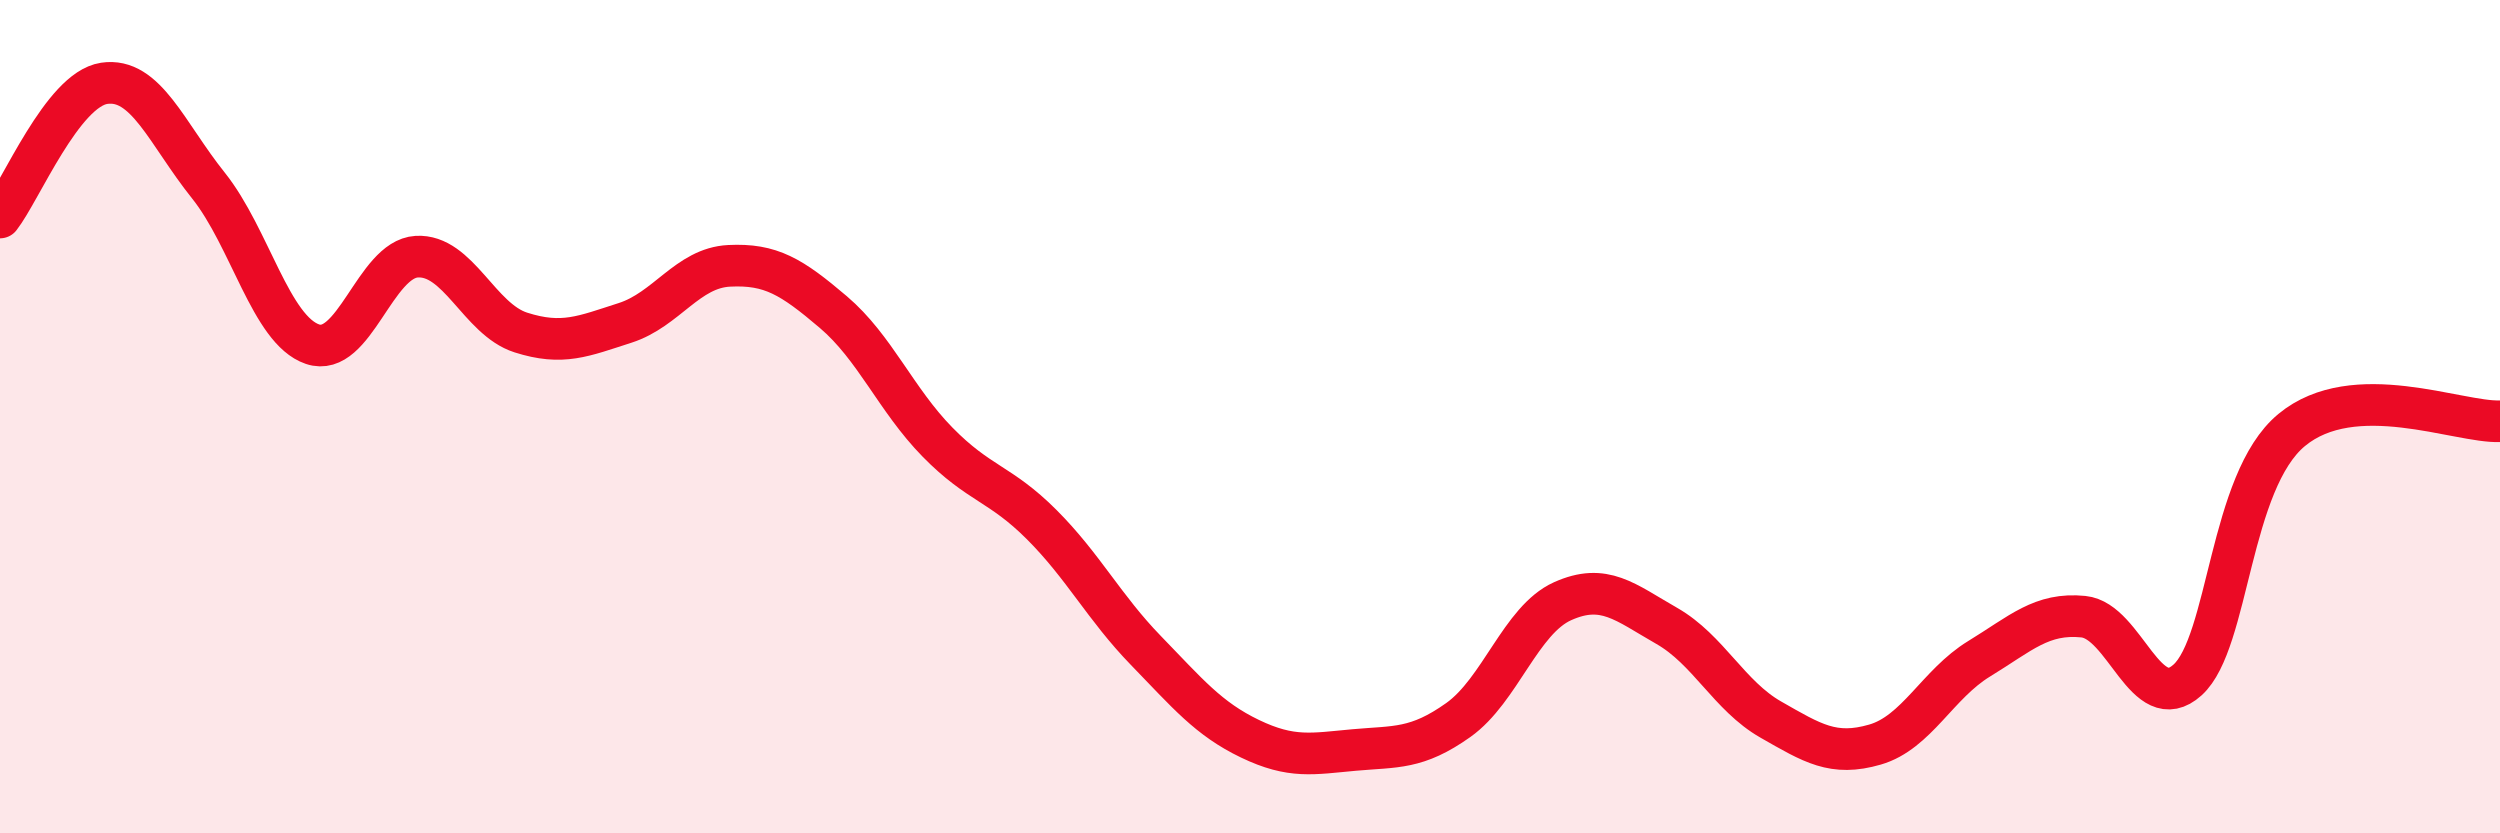
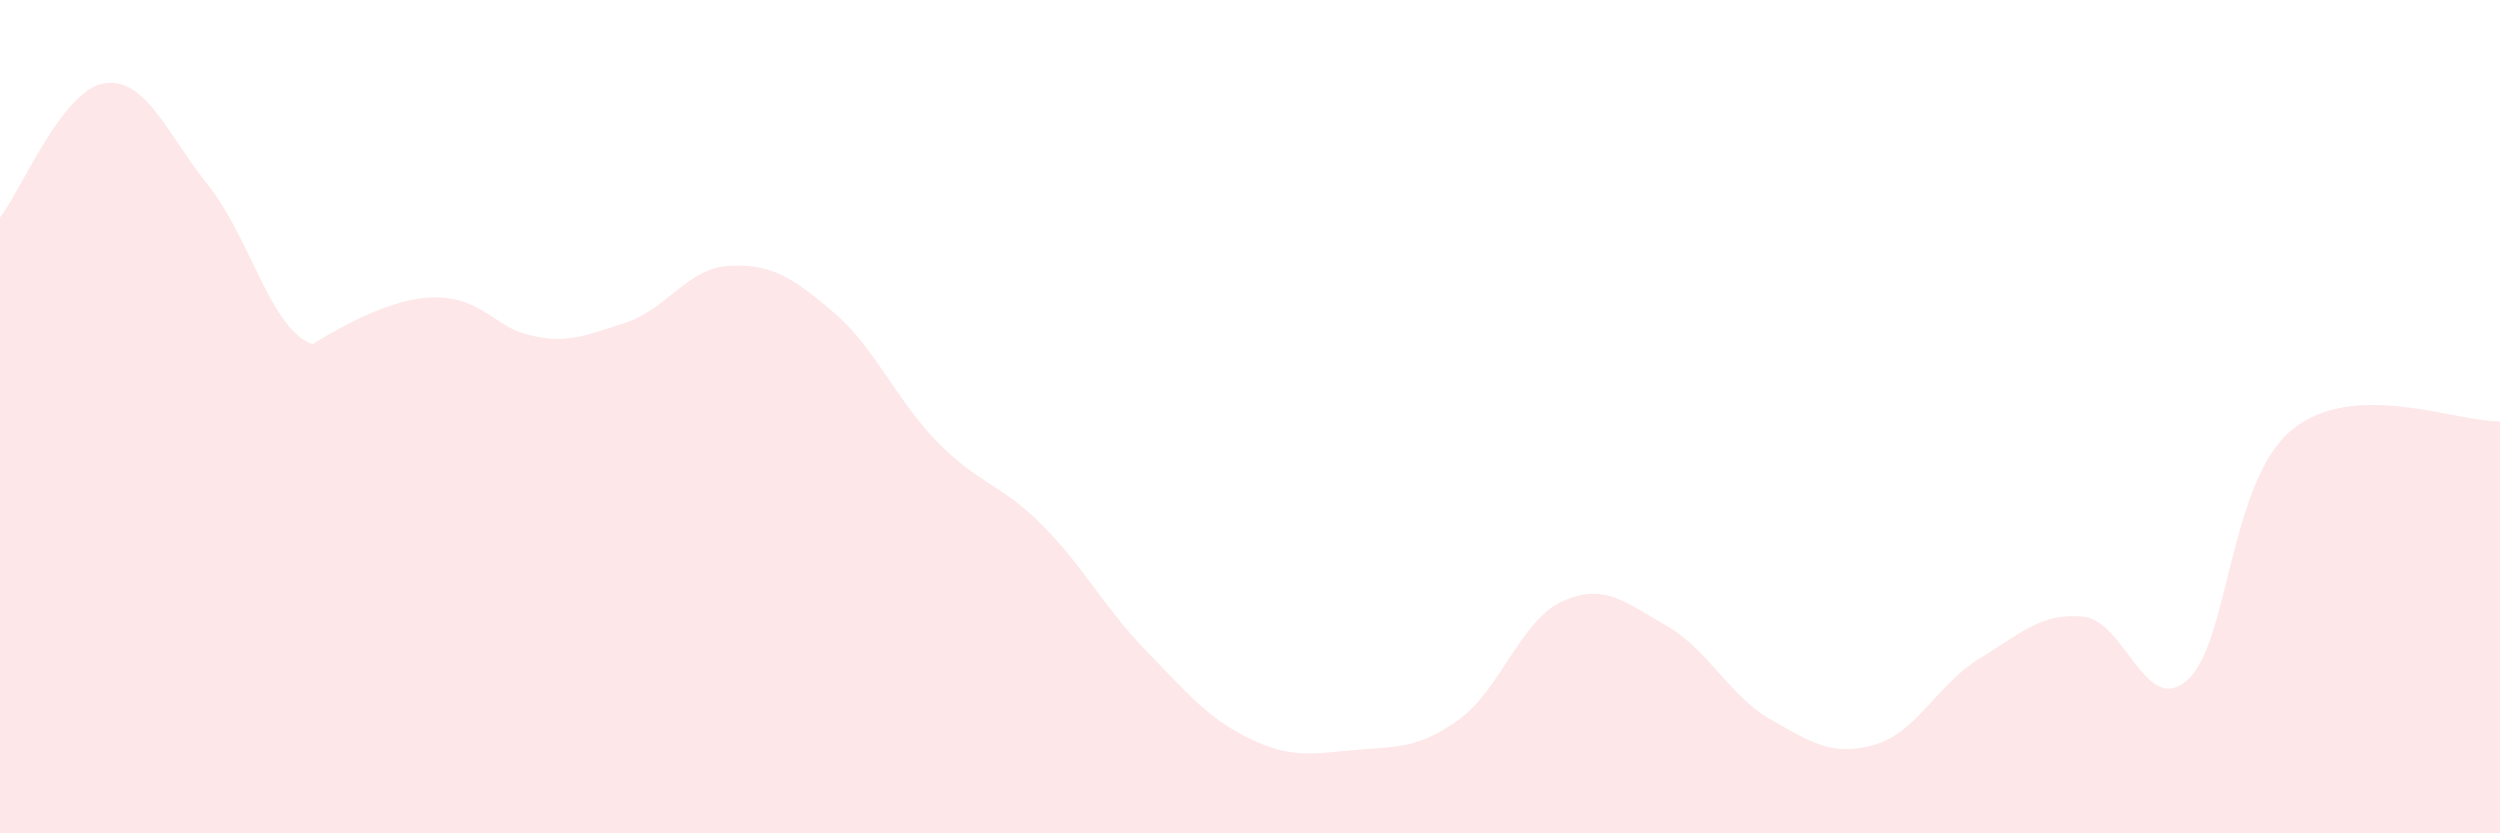
<svg xmlns="http://www.w3.org/2000/svg" width="60" height="20" viewBox="0 0 60 20">
-   <path d="M 0,5.22 C 0.5,4.58 1.5,2.15 2.5,2 C 3.5,1.85 4,3.2 5,4.45 C 6,5.7 6.5,7.92 7.5,8.26 C 8.5,8.6 9,6.22 10,6.16 C 11,6.1 11.5,7.66 12.5,7.98 C 13.5,8.3 14,8.07 15,7.75 C 16,7.43 16.5,6.43 17.5,6.38 C 18.5,6.33 19,6.64 20,7.49 C 21,8.34 21.5,9.59 22.5,10.61 C 23.5,11.63 24,11.59 25,12.59 C 26,13.59 26.5,14.58 27.5,15.61 C 28.5,16.64 29,17.25 30,17.73 C 31,18.21 31.5,18.09 32.5,18 C 33.5,17.91 34,17.99 35,17.28 C 36,16.57 36.5,14.88 37.5,14.43 C 38.5,13.98 39,14.45 40,15.02 C 41,15.59 41.5,16.7 42.5,17.27 C 43.5,17.84 44,18.16 45,17.87 C 46,17.58 46.5,16.42 47.5,15.81 C 48.5,15.2 49,14.7 50,14.8 C 51,14.9 51.5,17.22 52.5,16.32 C 53.5,15.42 53.5,11.56 55,10.32 C 56.5,9.08 59,10.15 60,10.11L60 20L0 20Z" fill="#EB0A25" opacity="0.1" stroke-linecap="round" stroke-linejoin="round" />
-   <path d="M 0,5.22 C 0.5,4.58 1.5,2.15 2.5,2 C 3.5,1.85 4,3.2 5,4.45 C 6,5.7 6.5,7.92 7.5,8.26 C 8.5,8.6 9,6.22 10,6.16 C 11,6.1 11.5,7.66 12.5,7.98 C 13.5,8.3 14,8.07 15,7.75 C 16,7.43 16.5,6.43 17.5,6.38 C 18.5,6.33 19,6.64 20,7.49 C 21,8.34 21.5,9.59 22.5,10.61 C 23.5,11.63 24,11.59 25,12.59 C 26,13.59 26.5,14.58 27.5,15.61 C 28.5,16.64 29,17.25 30,17.73 C 31,18.21 31.5,18.09 32.5,18 C 33.5,17.91 34,17.99 35,17.28 C 36,16.57 36.5,14.88 37.5,14.43 C 38.5,13.98 39,14.45 40,15.02 C 41,15.59 41.5,16.7 42.5,17.27 C 43.5,17.84 44,18.16 45,17.87 C 46,17.58 46.5,16.42 47.5,15.81 C 48.5,15.2 49,14.7 50,14.8 C 51,14.9 51.5,17.22 52.5,16.32 C 53.5,15.42 53.5,11.56 55,10.32 C 56.5,9.08 59,10.15 60,10.11" stroke="#EB0A25" stroke-width="1" fill="none" stroke-linecap="round" stroke-linejoin="round" />
+   <path d="M 0,5.22 C 0.5,4.58 1.5,2.15 2.5,2 C 3.5,1.85 4,3.2 5,4.45 C 6,5.7 6.5,7.92 7.5,8.26 C 11,6.1 11.5,7.66 12.5,7.98 C 13.5,8.3 14,8.07 15,7.75 C 16,7.43 16.5,6.43 17.5,6.38 C 18.5,6.33 19,6.64 20,7.49 C 21,8.34 21.5,9.59 22.5,10.61 C 23.5,11.63 24,11.59 25,12.59 C 26,13.59 26.5,14.58 27.5,15.61 C 28.5,16.64 29,17.25 30,17.73 C 31,18.21 31.5,18.09 32.5,18 C 33.5,17.91 34,17.99 35,17.28 C 36,16.57 36.5,14.88 37.5,14.43 C 38.5,13.98 39,14.45 40,15.02 C 41,15.59 41.5,16.7 42.5,17.27 C 43.5,17.84 44,18.16 45,17.87 C 46,17.58 46.5,16.42 47.5,15.81 C 48.5,15.2 49,14.7 50,14.8 C 51,14.9 51.5,17.22 52.5,16.32 C 53.5,15.42 53.5,11.56 55,10.32 C 56.5,9.08 59,10.15 60,10.11L60 20L0 20Z" fill="#EB0A25" opacity="0.1" stroke-linecap="round" stroke-linejoin="round" />
</svg>